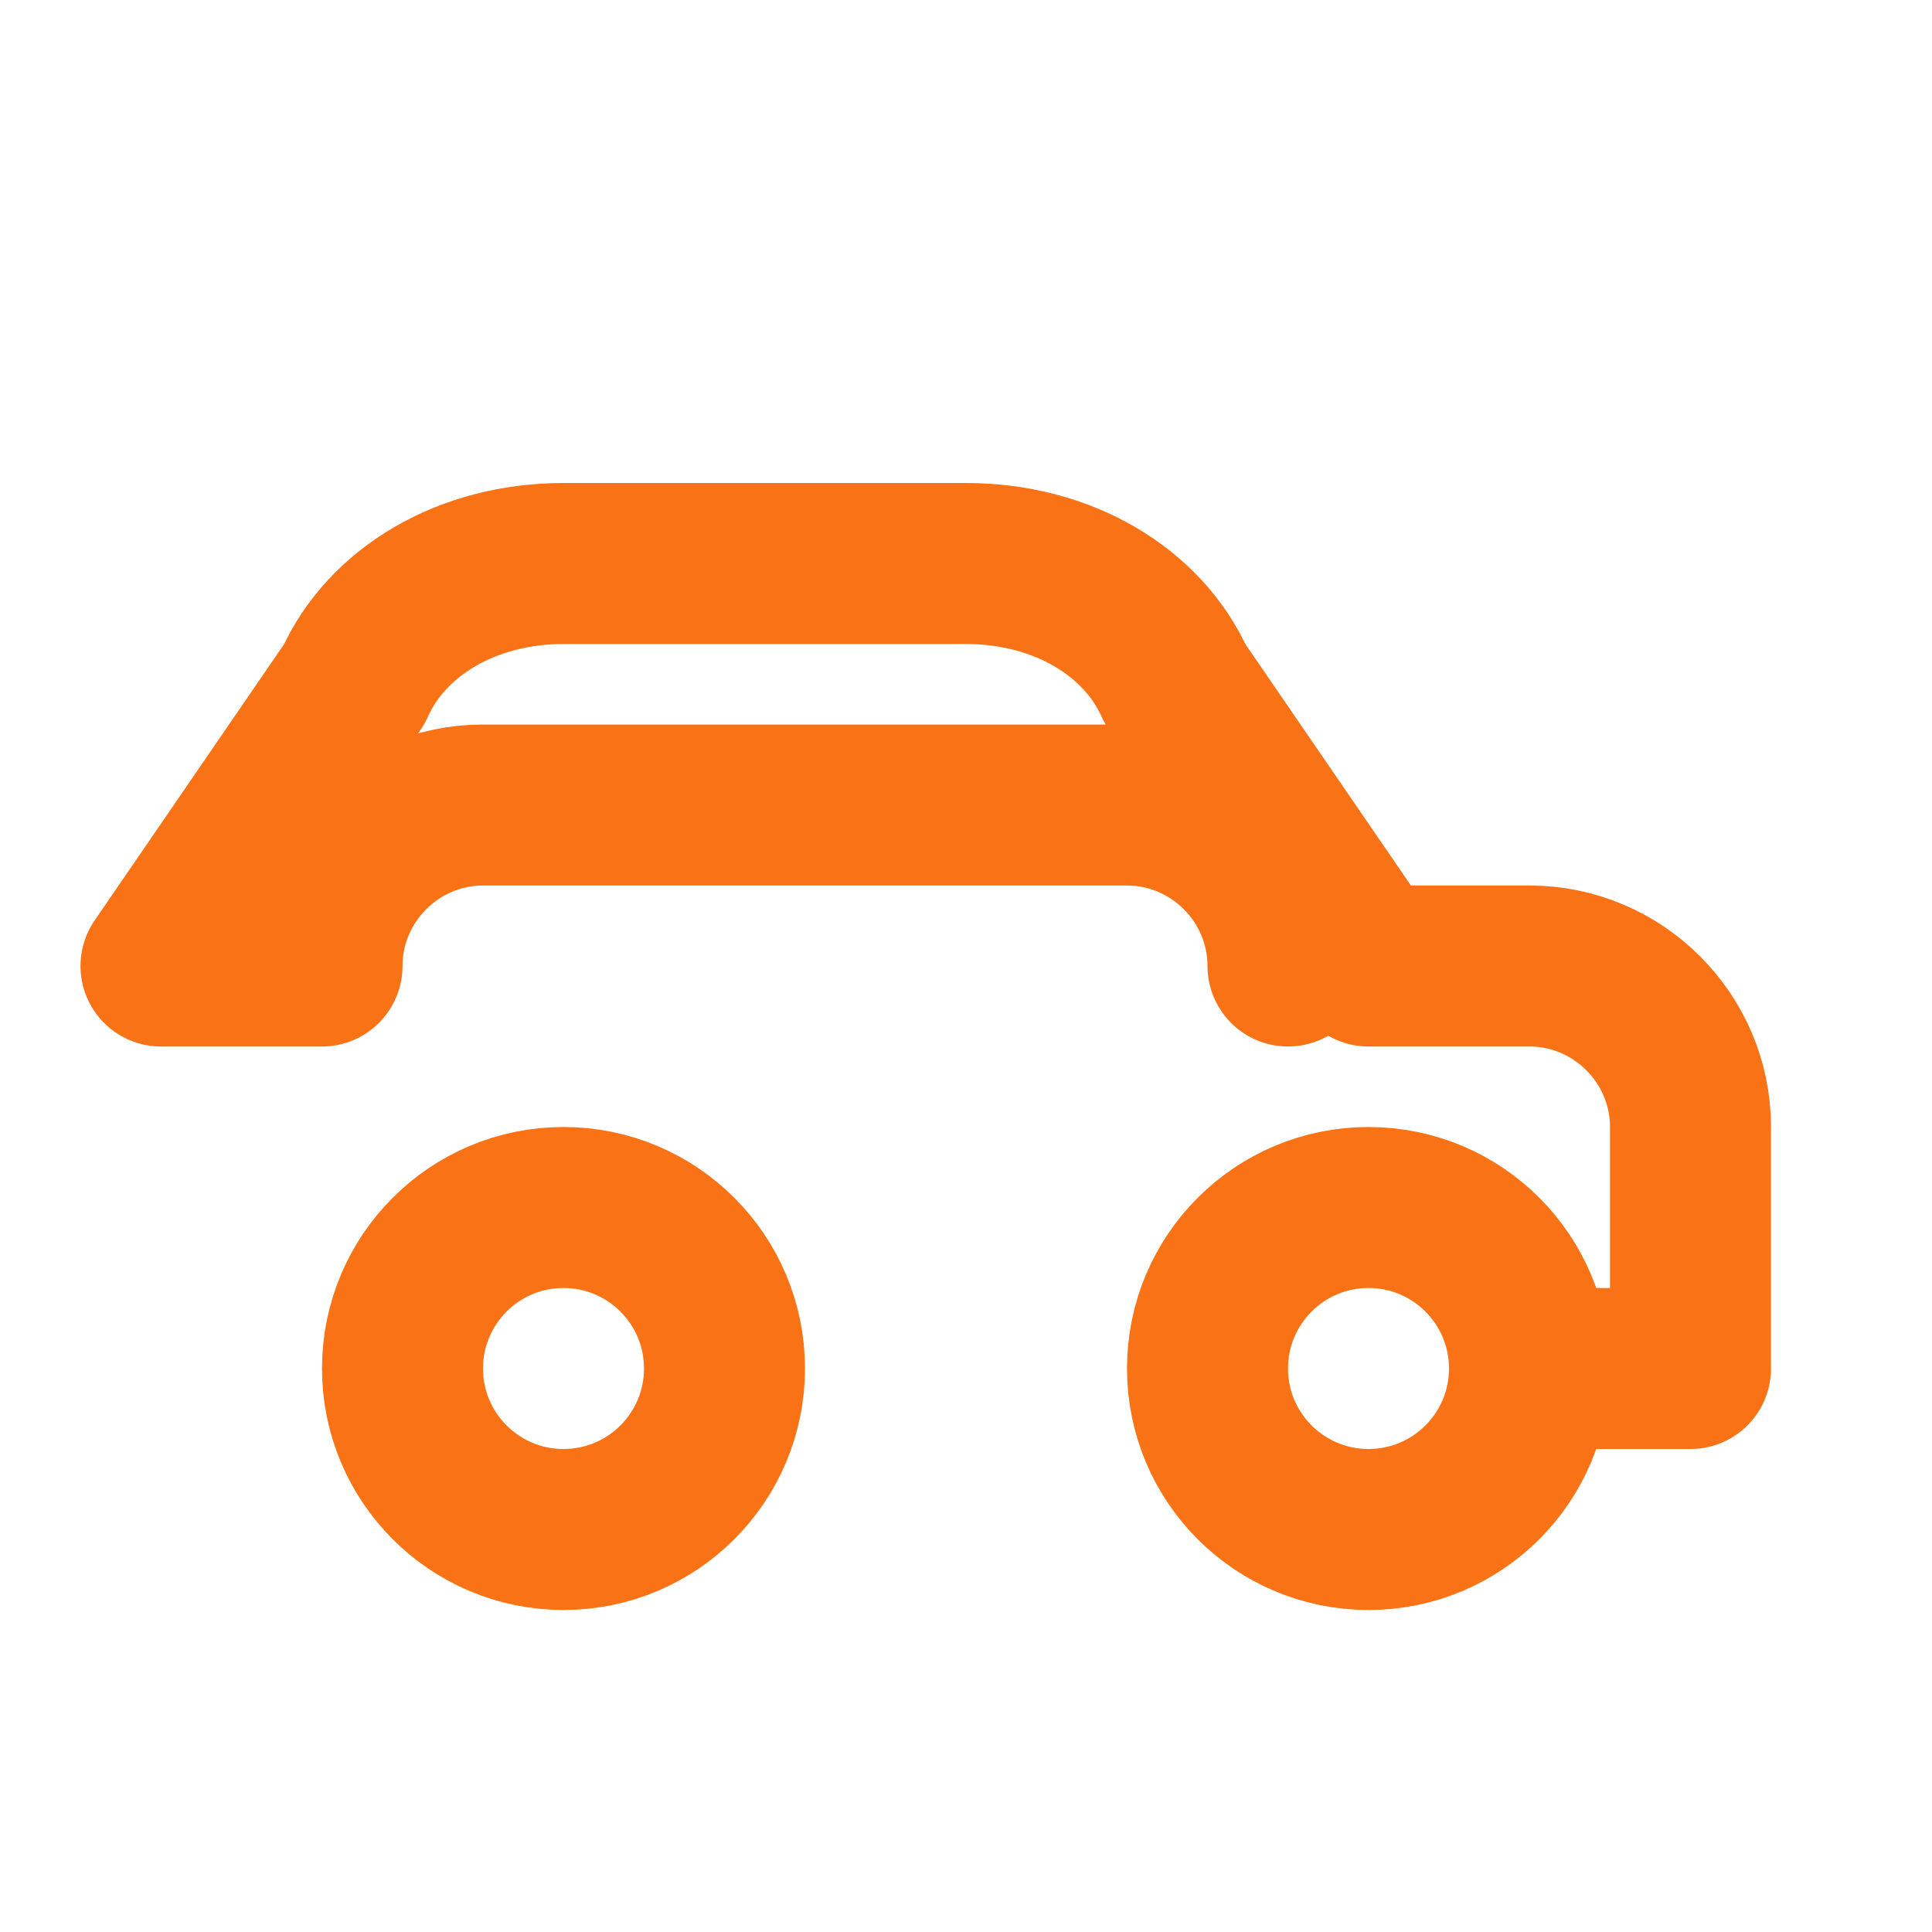
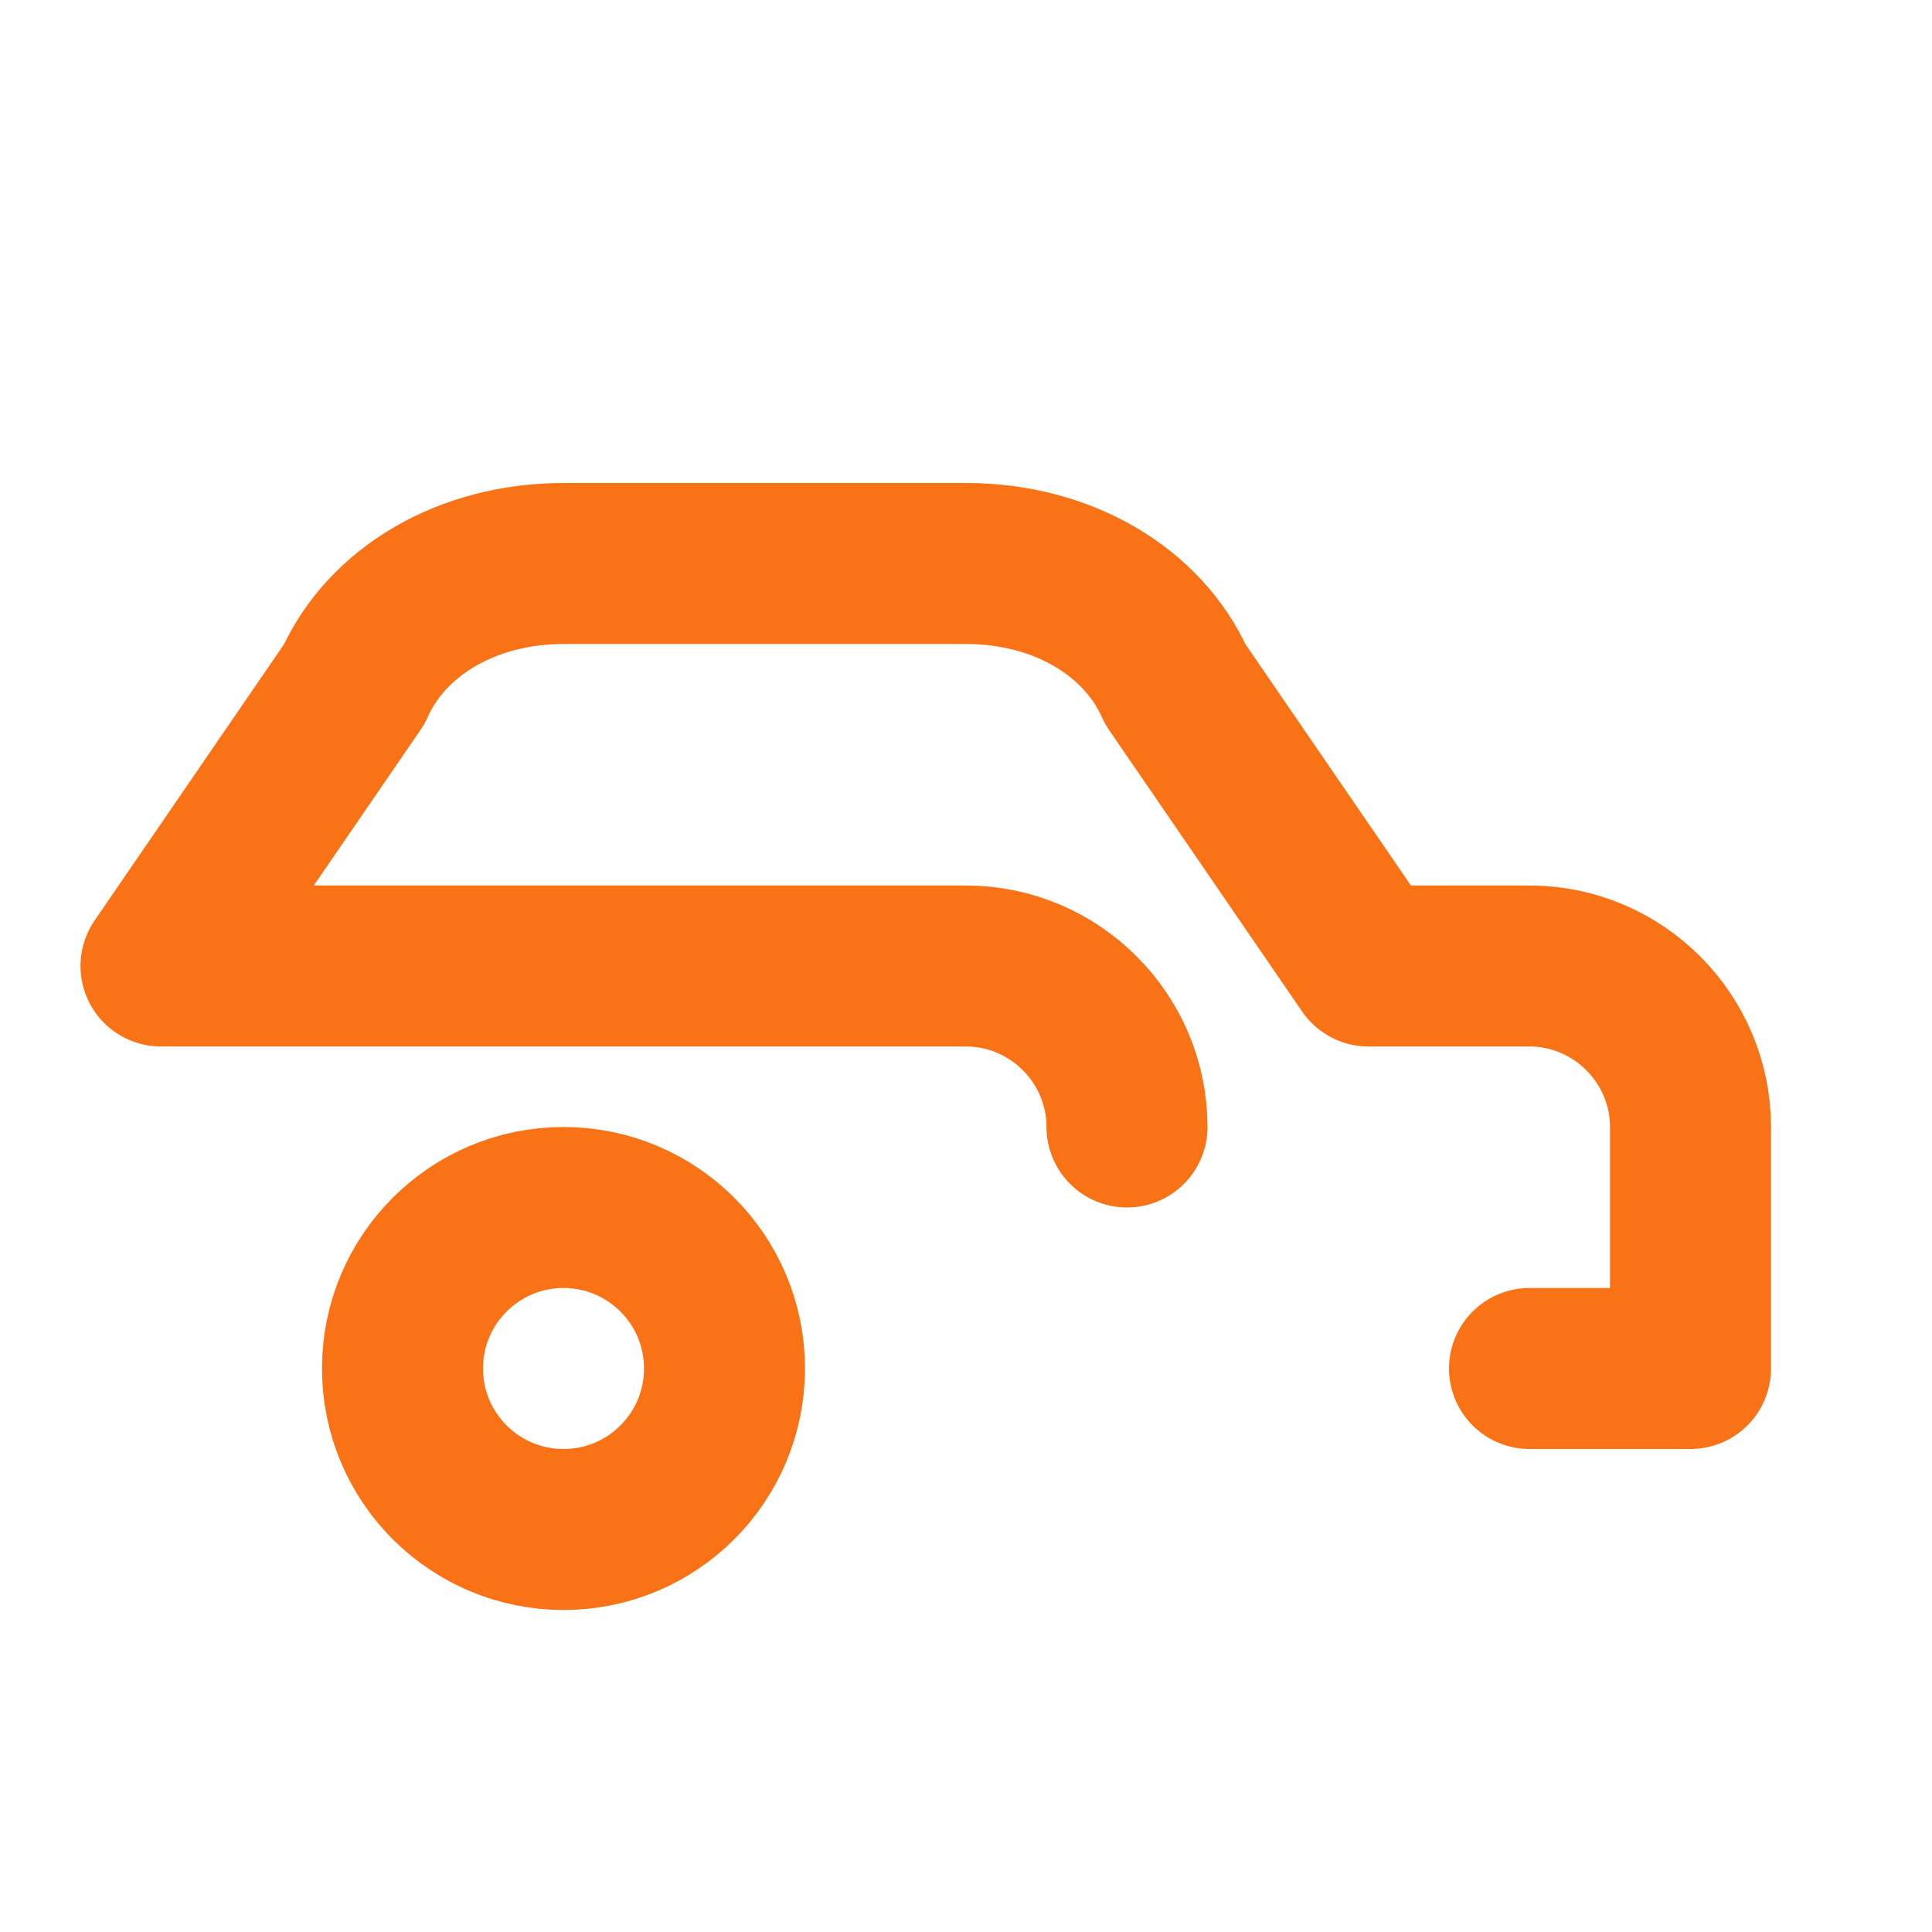
<svg xmlns="http://www.w3.org/2000/svg" viewBox="0 0 24 24" fill="none">
-   <path d="M19 17h2v-3c0-1.1-.9-2-2-2h-2l-2.4-3.5C14.2 7.6 13.2 7 12 7H7c-1.2 0-2.2.6-2.6 1.5L2 12H4c0-1.1.9-2 2-2h8c1.1 0 2 .9 2 2" stroke="#F97316" stroke-width="2" stroke-linecap="round" stroke-linejoin="round" />
+   <path d="M19 17h2v-3c0-1.1-.9-2-2-2h-2l-2.4-3.5C14.2 7.6 13.2 7 12 7H7c-1.2 0-2.2.6-2.6 1.5L2 12H4h8c1.1 0 2 .9 2 2" stroke="#F97316" stroke-width="2" stroke-linecap="round" stroke-linejoin="round" />
  <circle cx="7" cy="17" r="2" stroke="#F97316" stroke-width="2" stroke-linecap="round" stroke-linejoin="round" />
-   <circle cx="17" cy="17" r="2" stroke="#F97316" stroke-width="2" stroke-linecap="round" stroke-linejoin="round" />
</svg>